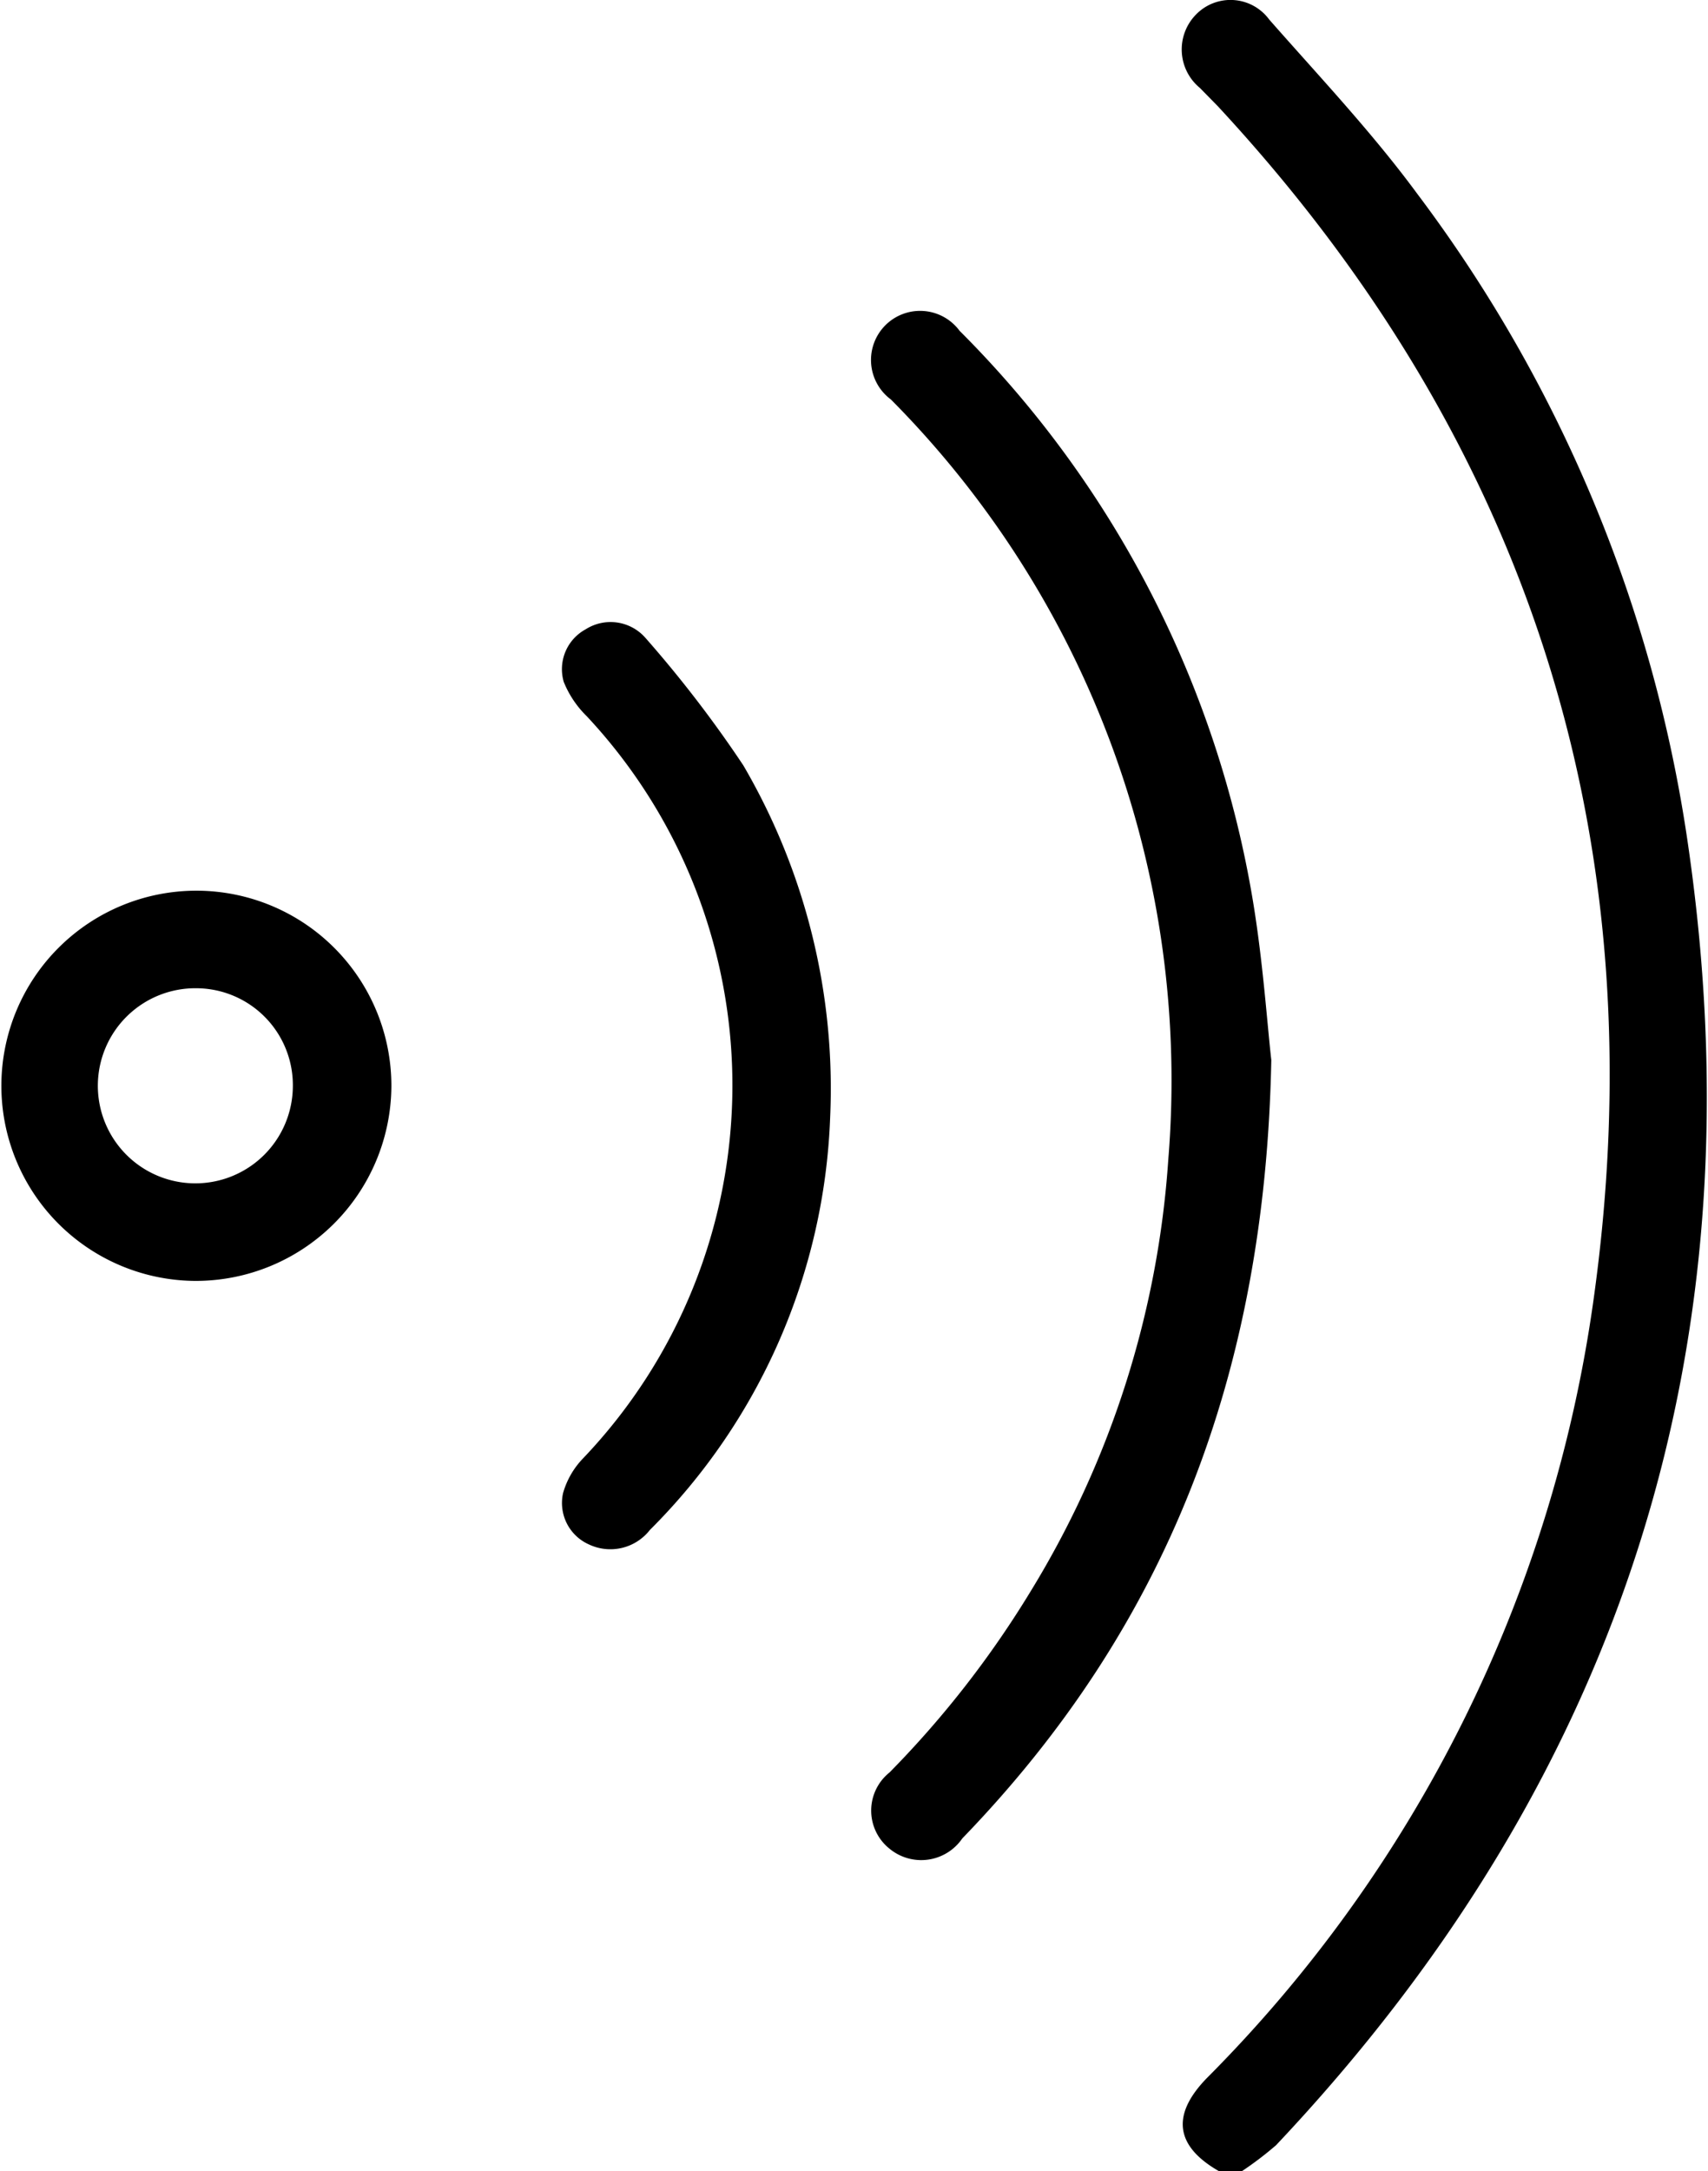
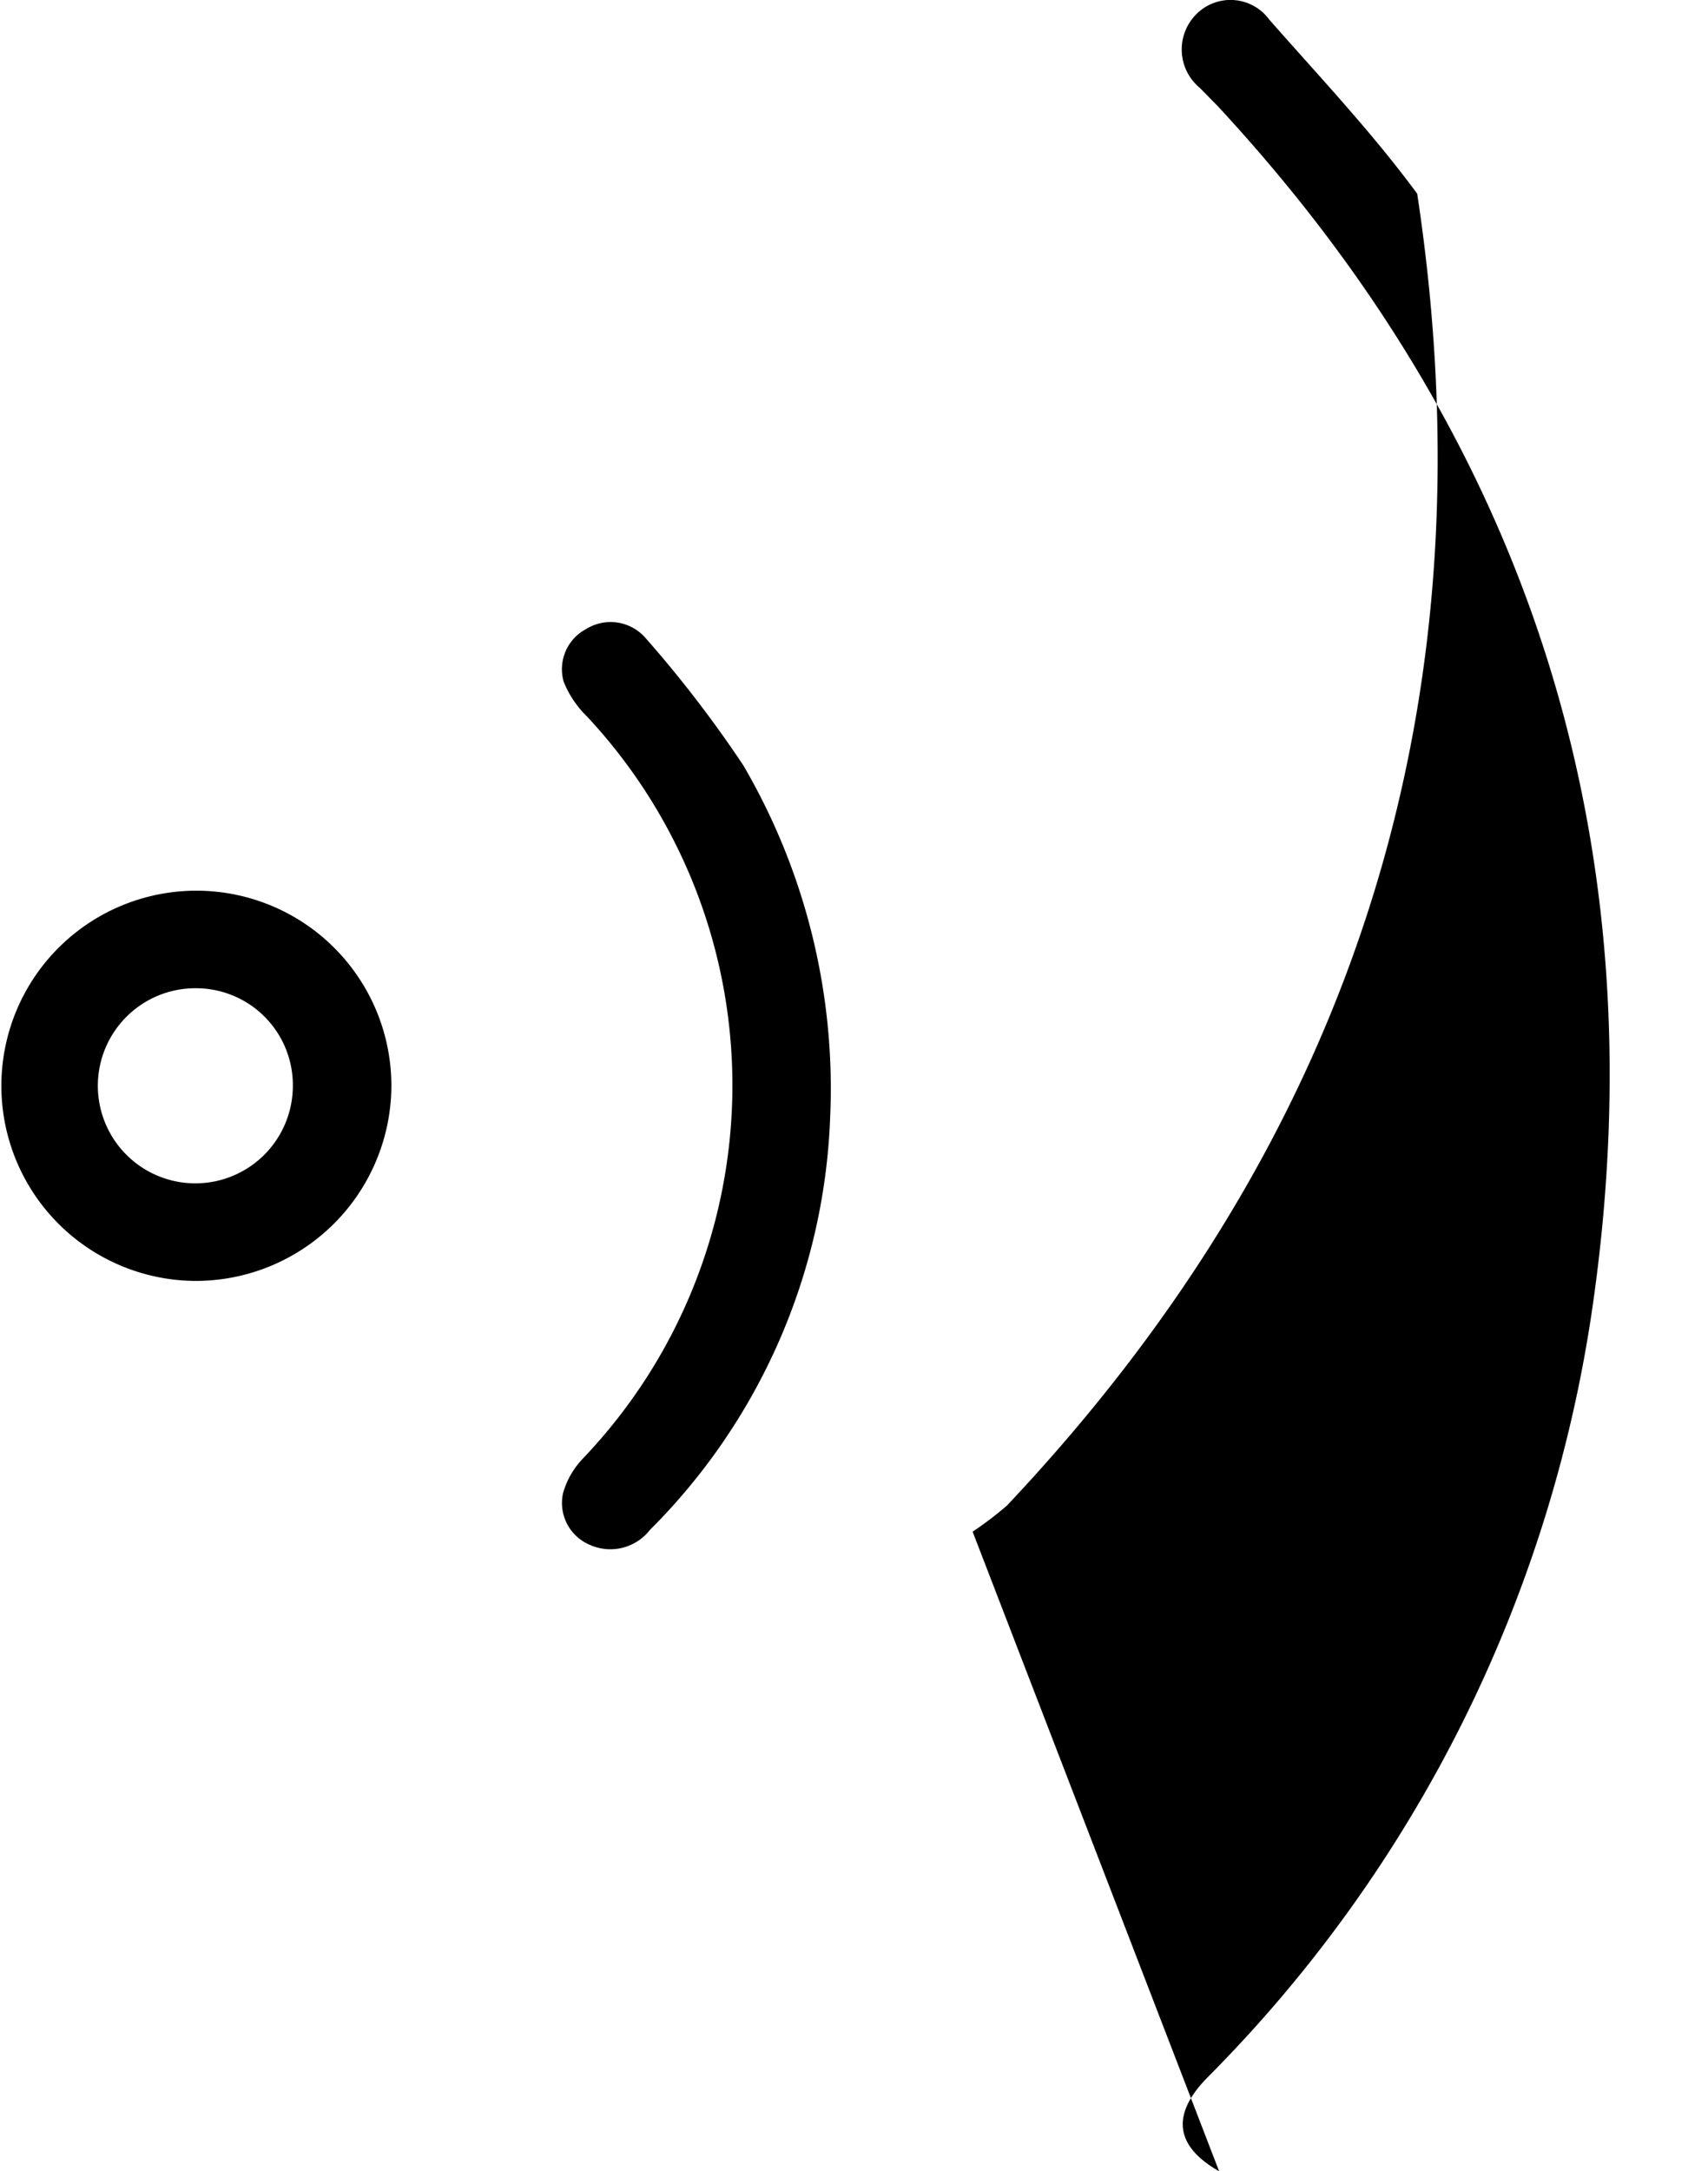
<svg xmlns="http://www.w3.org/2000/svg" id="Capa_1" data-name="Capa 1" viewBox="0 0 49.75 63.21">
-   <path d="M41.11,66.19c-1.28-.73-1.4-1.64-.36-2.71A39.88,39.88,0,0,0,52,40.93c1.9-13.31-1.78-25-10.93-34.86l-.52-.53a1.45,1.45,0,0,1-.11-2.14,1.4,1.4,0,0,1,2.13.15c1.46,1.66,3,3.29,4.31,5.07a41.26,41.26,0,0,1,7.84,18.62q3.33,22-11.95,38.19a9.88,9.88,0,0,1-1,.76Z" transform="translate(-5.6 -2.98)" />
-   <path d="M42.63,33.84c-.18,9.2-3.08,16.54-9,22.66a1.45,1.45,0,0,1-2.12.3,1.42,1.42,0,0,1,0-2.22,28.91,28.91,0,0,0,4.12-5.29,27.58,27.58,0,0,0,4-12.56,28.13,28.13,0,0,0-8.08-22.12,1.43,1.43,0,1,1,2-2A30.51,30.51,0,0,1,42.1,29.24C42.39,31,42.51,32.79,42.63,33.84Z" transform="translate(-5.6 -2.98)" />
+   <path d="M41.11,66.19c-1.28-.73-1.4-1.64-.36-2.71A39.88,39.88,0,0,0,52,40.93c1.9-13.31-1.78-25-10.93-34.86l-.52-.53a1.45,1.45,0,0,1-.11-2.14,1.4,1.4,0,0,1,2.13.15c1.46,1.66,3,3.29,4.31,5.07q3.33,22-11.95,38.19a9.88,9.88,0,0,1-1,.76Z" transform="translate(-5.6 -2.98)" />
  <path d="M29.78,35.52a17.88,17.88,0,0,1-5.25,12,1.46,1.46,0,0,1-1.78.42A1.32,1.32,0,0,1,22,46.45a2.4,2.4,0,0,1,.57-1,15.73,15.73,0,0,0,.12-21.62,2.93,2.93,0,0,1-.67-1,1.32,1.32,0,0,1,.64-1.53,1.35,1.35,0,0,1,1.74.25,34.82,34.82,0,0,1,2.85,3.71A18.64,18.64,0,0,1,29.78,35.52Z" transform="translate(-5.6 -2.98)" />
  <path d="M11.28,40.27A5.68,5.68,0,1,1,17,34.61,5.7,5.7,0,0,1,11.28,40.27Zm2.85-5.68a2.82,2.82,0,0,0-2.8-2.84,2.84,2.84,0,1,0,2.8,2.84Z" transform="translate(-5.6 -2.98)" />
</svg>